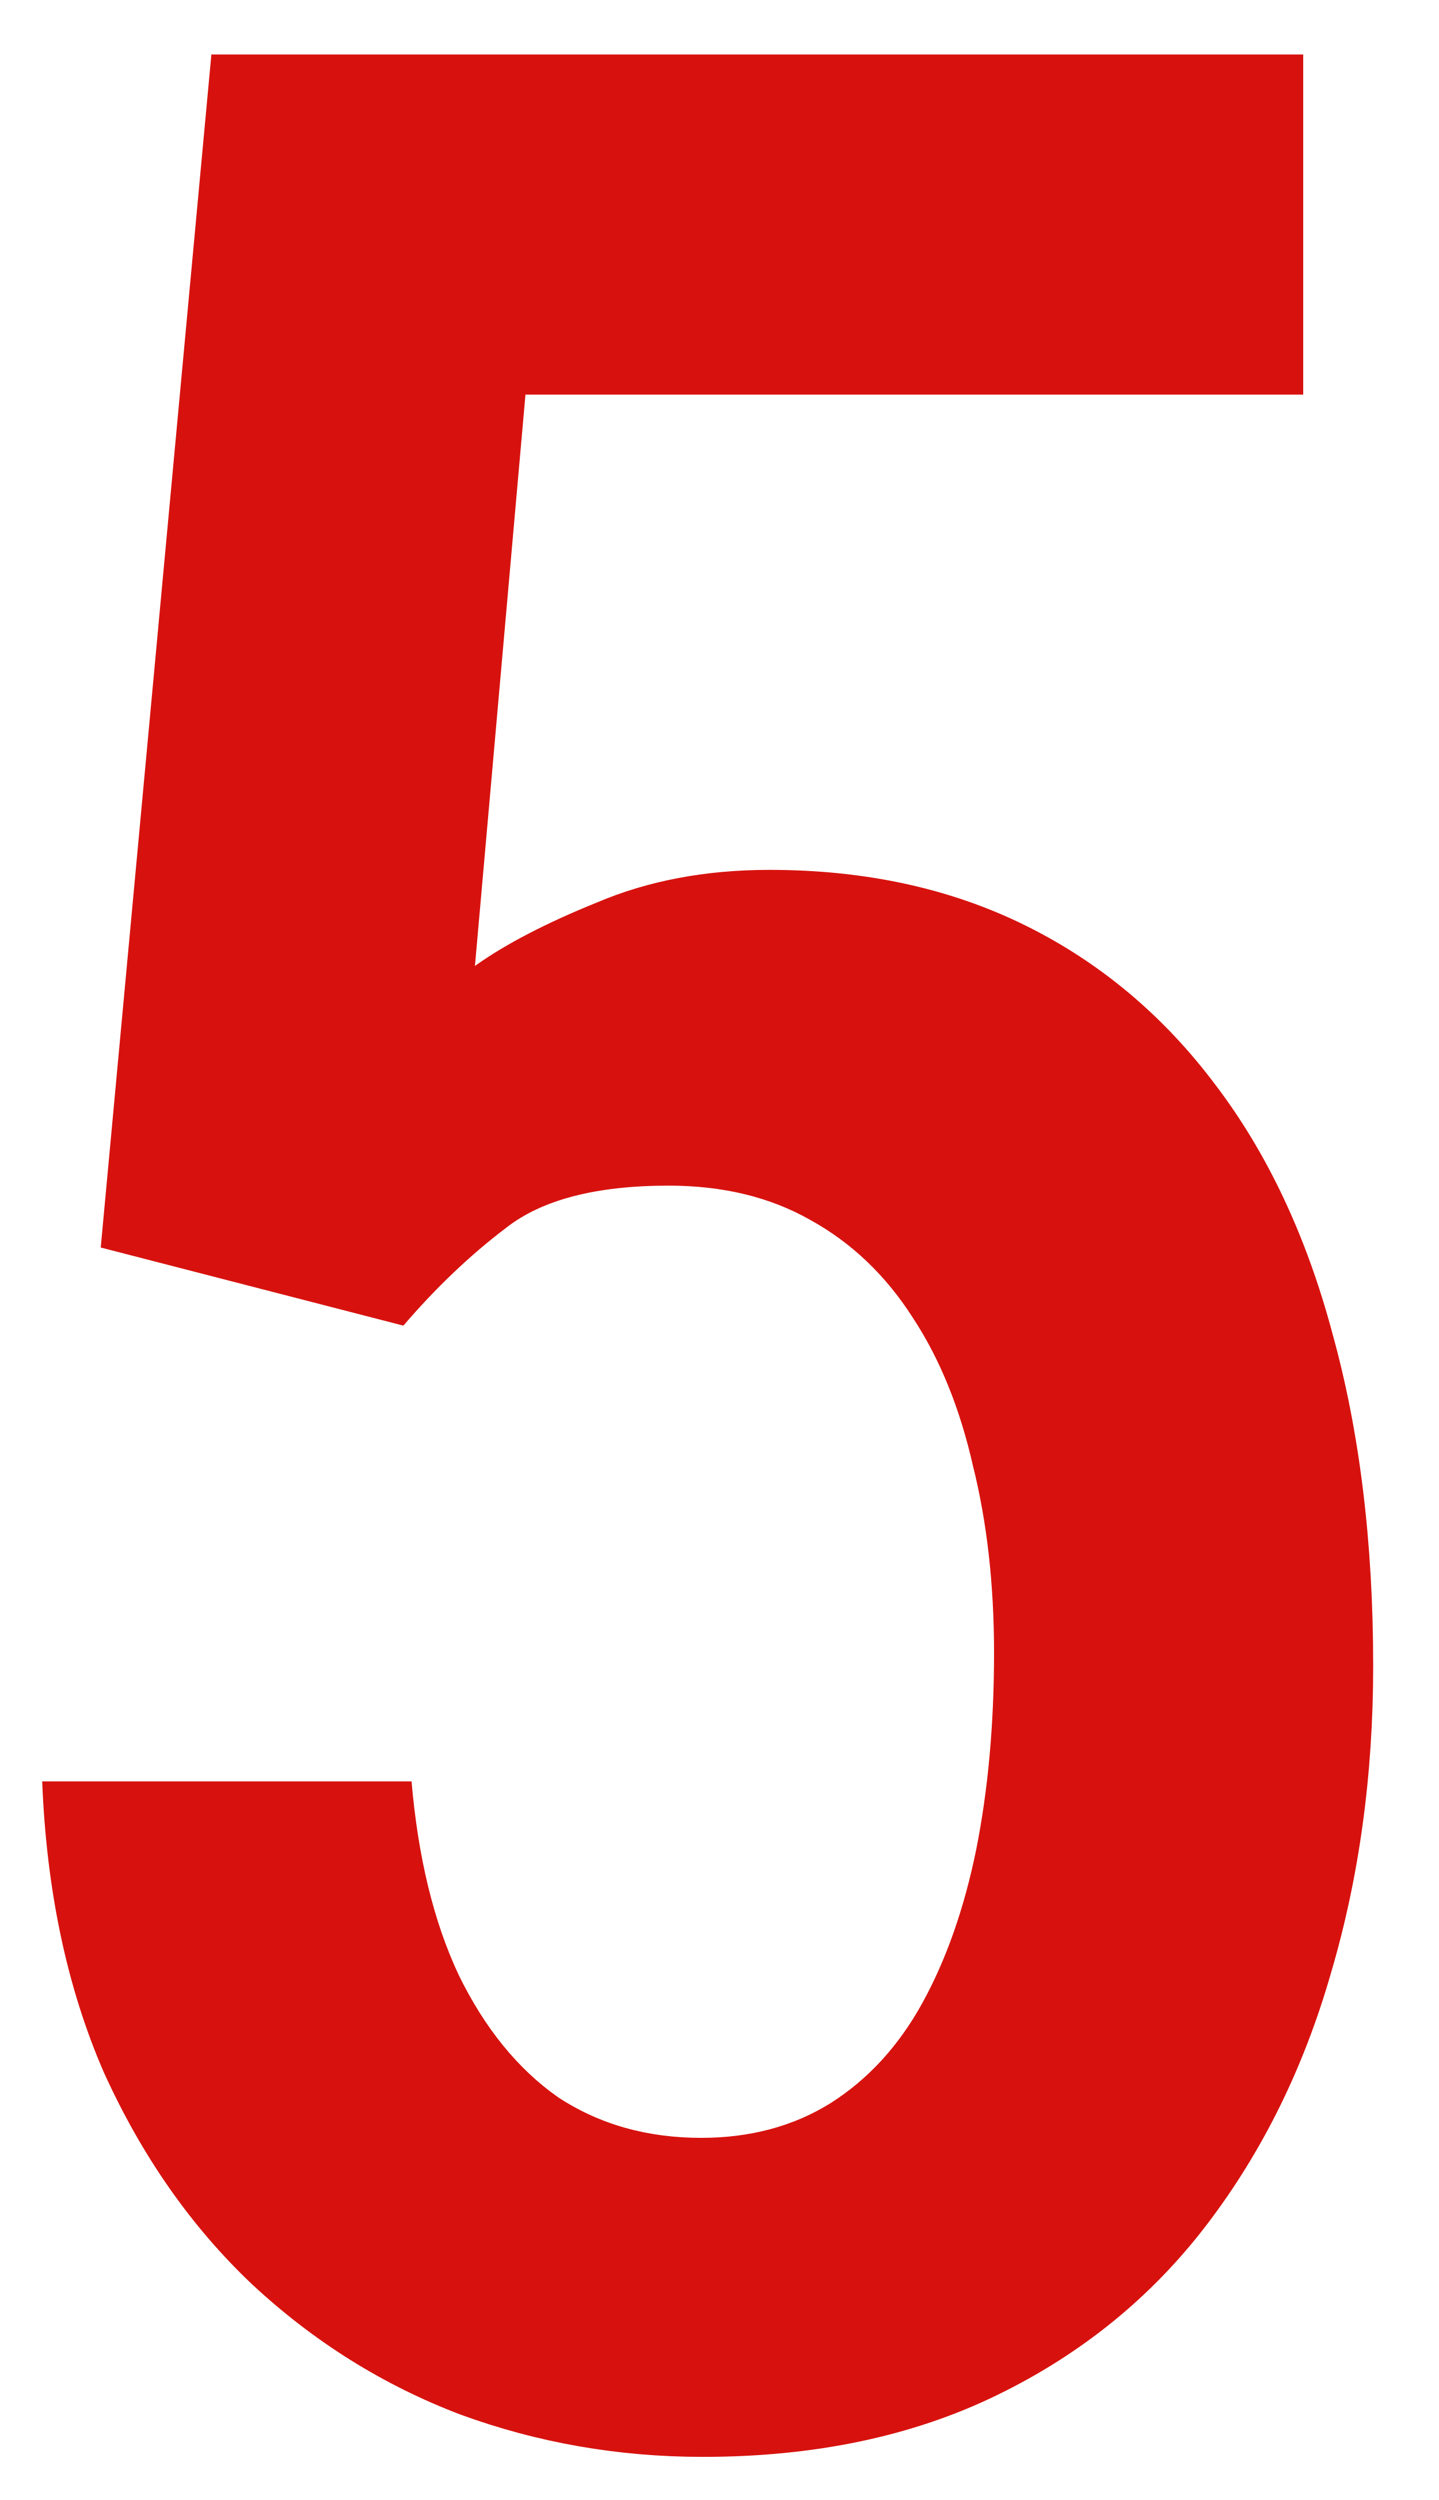
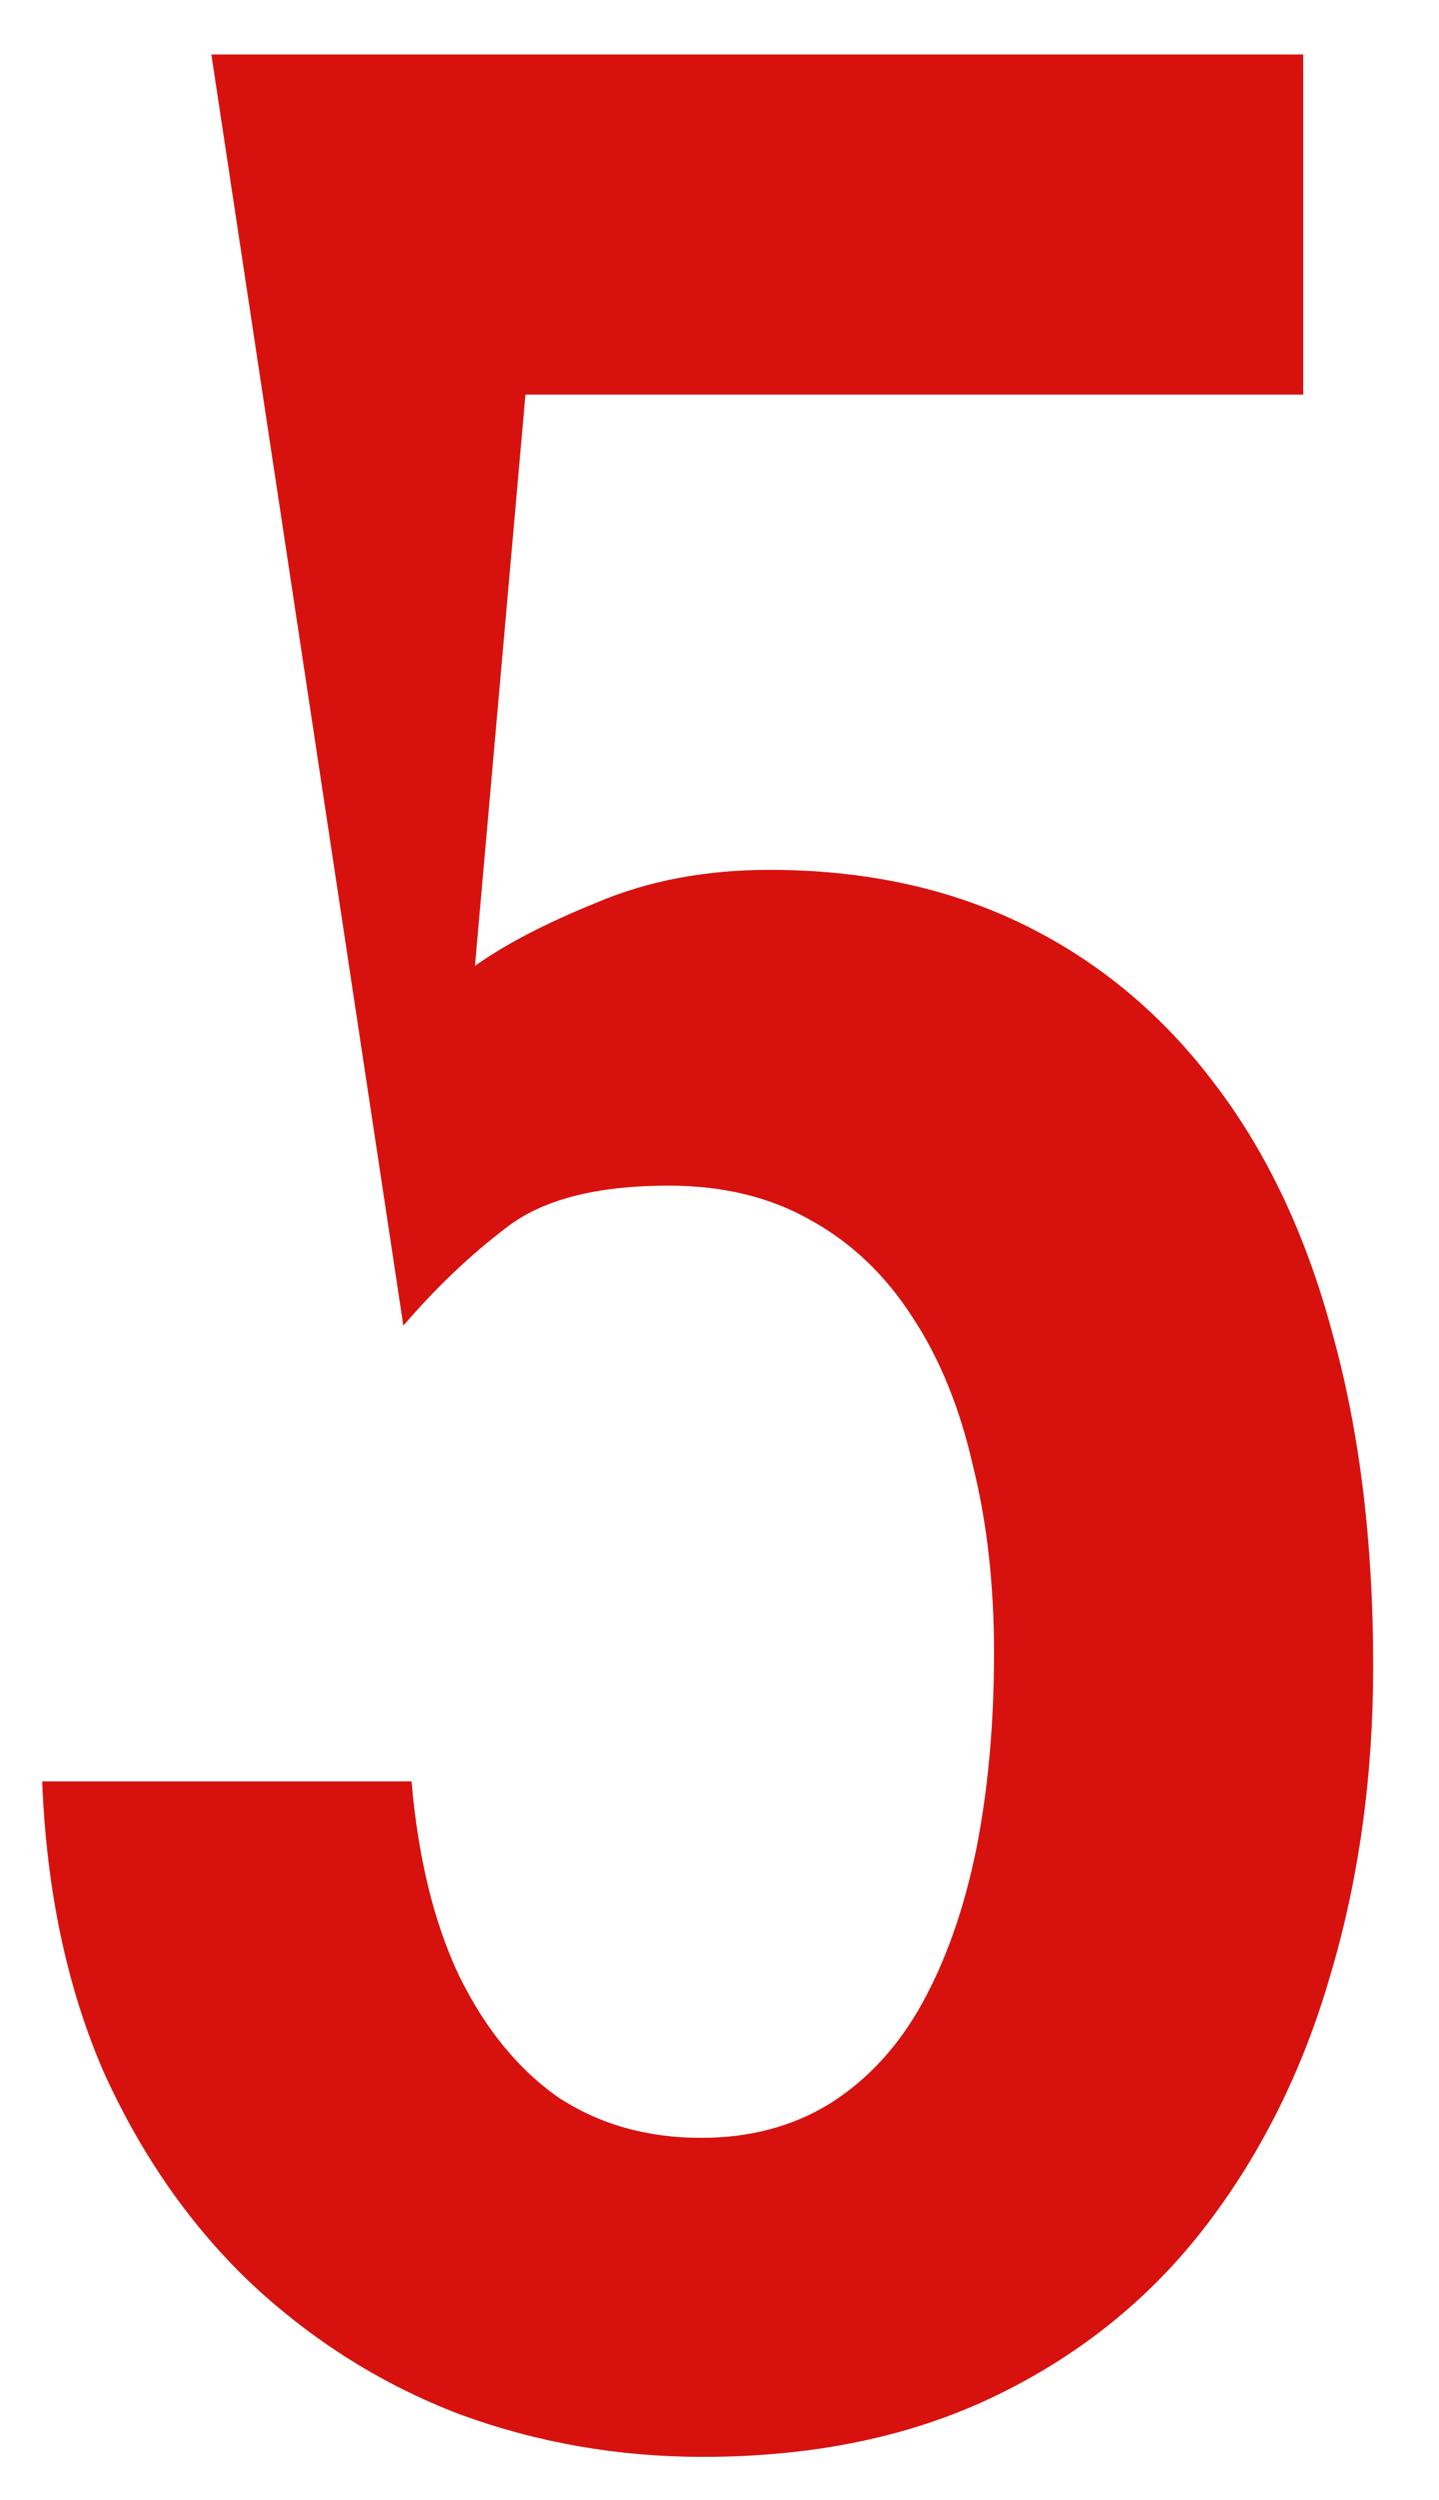
<svg xmlns="http://www.w3.org/2000/svg" width="19" height="33" viewBox="0 0 19 33" fill="none">
-   <path d="M5.326 17.498L1.33 16.467L2.791 0.719H17.207V5.209H6.938L6.271 12.75C6.673 12.463 7.21 12.184 7.883 11.912C8.556 11.626 9.315 11.482 10.16 11.482C11.421 11.482 12.545 11.726 13.533 12.213C14.521 12.7 15.359 13.402 16.047 14.318C16.734 15.221 17.25 16.316 17.594 17.605C17.952 18.895 18.131 20.355 18.131 21.988C18.131 23.435 17.945 24.788 17.572 26.049C17.214 27.295 16.67 28.398 15.94 29.357C15.209 30.317 14.285 31.069 13.168 31.613C12.051 32.158 10.755 32.43 9.279 32.43C8.162 32.43 7.095 32.243 6.078 31.871C5.061 31.484 4.145 30.912 3.328 30.152C2.526 29.393 1.874 28.462 1.373 27.359C0.886 26.242 0.614 24.96 0.557 23.514H5.434C5.52 24.516 5.727 25.369 6.057 26.07C6.4 26.772 6.837 27.309 7.367 27.682C7.911 28.04 8.542 28.219 9.258 28.219C9.902 28.219 10.468 28.068 10.955 27.768C11.456 27.453 11.865 27.009 12.18 26.436C12.495 25.863 12.731 25.189 12.889 24.416C13.046 23.628 13.125 22.762 13.125 21.816C13.125 20.914 13.032 20.09 12.846 19.346C12.674 18.587 12.409 17.935 12.051 17.391C11.693 16.832 11.242 16.402 10.697 16.102C10.167 15.801 9.544 15.65 8.828 15.65C7.868 15.65 7.152 15.837 6.68 16.209C6.207 16.567 5.756 16.997 5.326 17.498Z" fill="#D7120E" />
+   <path d="M5.326 17.498L2.791 0.719H17.207V5.209H6.938L6.271 12.75C6.673 12.463 7.21 12.184 7.883 11.912C8.556 11.626 9.315 11.482 10.16 11.482C11.421 11.482 12.545 11.726 13.533 12.213C14.521 12.7 15.359 13.402 16.047 14.318C16.734 15.221 17.25 16.316 17.594 17.605C17.952 18.895 18.131 20.355 18.131 21.988C18.131 23.435 17.945 24.788 17.572 26.049C17.214 27.295 16.67 28.398 15.94 29.357C15.209 30.317 14.285 31.069 13.168 31.613C12.051 32.158 10.755 32.43 9.279 32.43C8.162 32.43 7.095 32.243 6.078 31.871C5.061 31.484 4.145 30.912 3.328 30.152C2.526 29.393 1.874 28.462 1.373 27.359C0.886 26.242 0.614 24.96 0.557 23.514H5.434C5.52 24.516 5.727 25.369 6.057 26.07C6.4 26.772 6.837 27.309 7.367 27.682C7.911 28.04 8.542 28.219 9.258 28.219C9.902 28.219 10.468 28.068 10.955 27.768C11.456 27.453 11.865 27.009 12.18 26.436C12.495 25.863 12.731 25.189 12.889 24.416C13.046 23.628 13.125 22.762 13.125 21.816C13.125 20.914 13.032 20.09 12.846 19.346C12.674 18.587 12.409 17.935 12.051 17.391C11.693 16.832 11.242 16.402 10.697 16.102C10.167 15.801 9.544 15.65 8.828 15.65C7.868 15.65 7.152 15.837 6.68 16.209C6.207 16.567 5.756 16.997 5.326 17.498Z" fill="#D7120E" />
</svg>